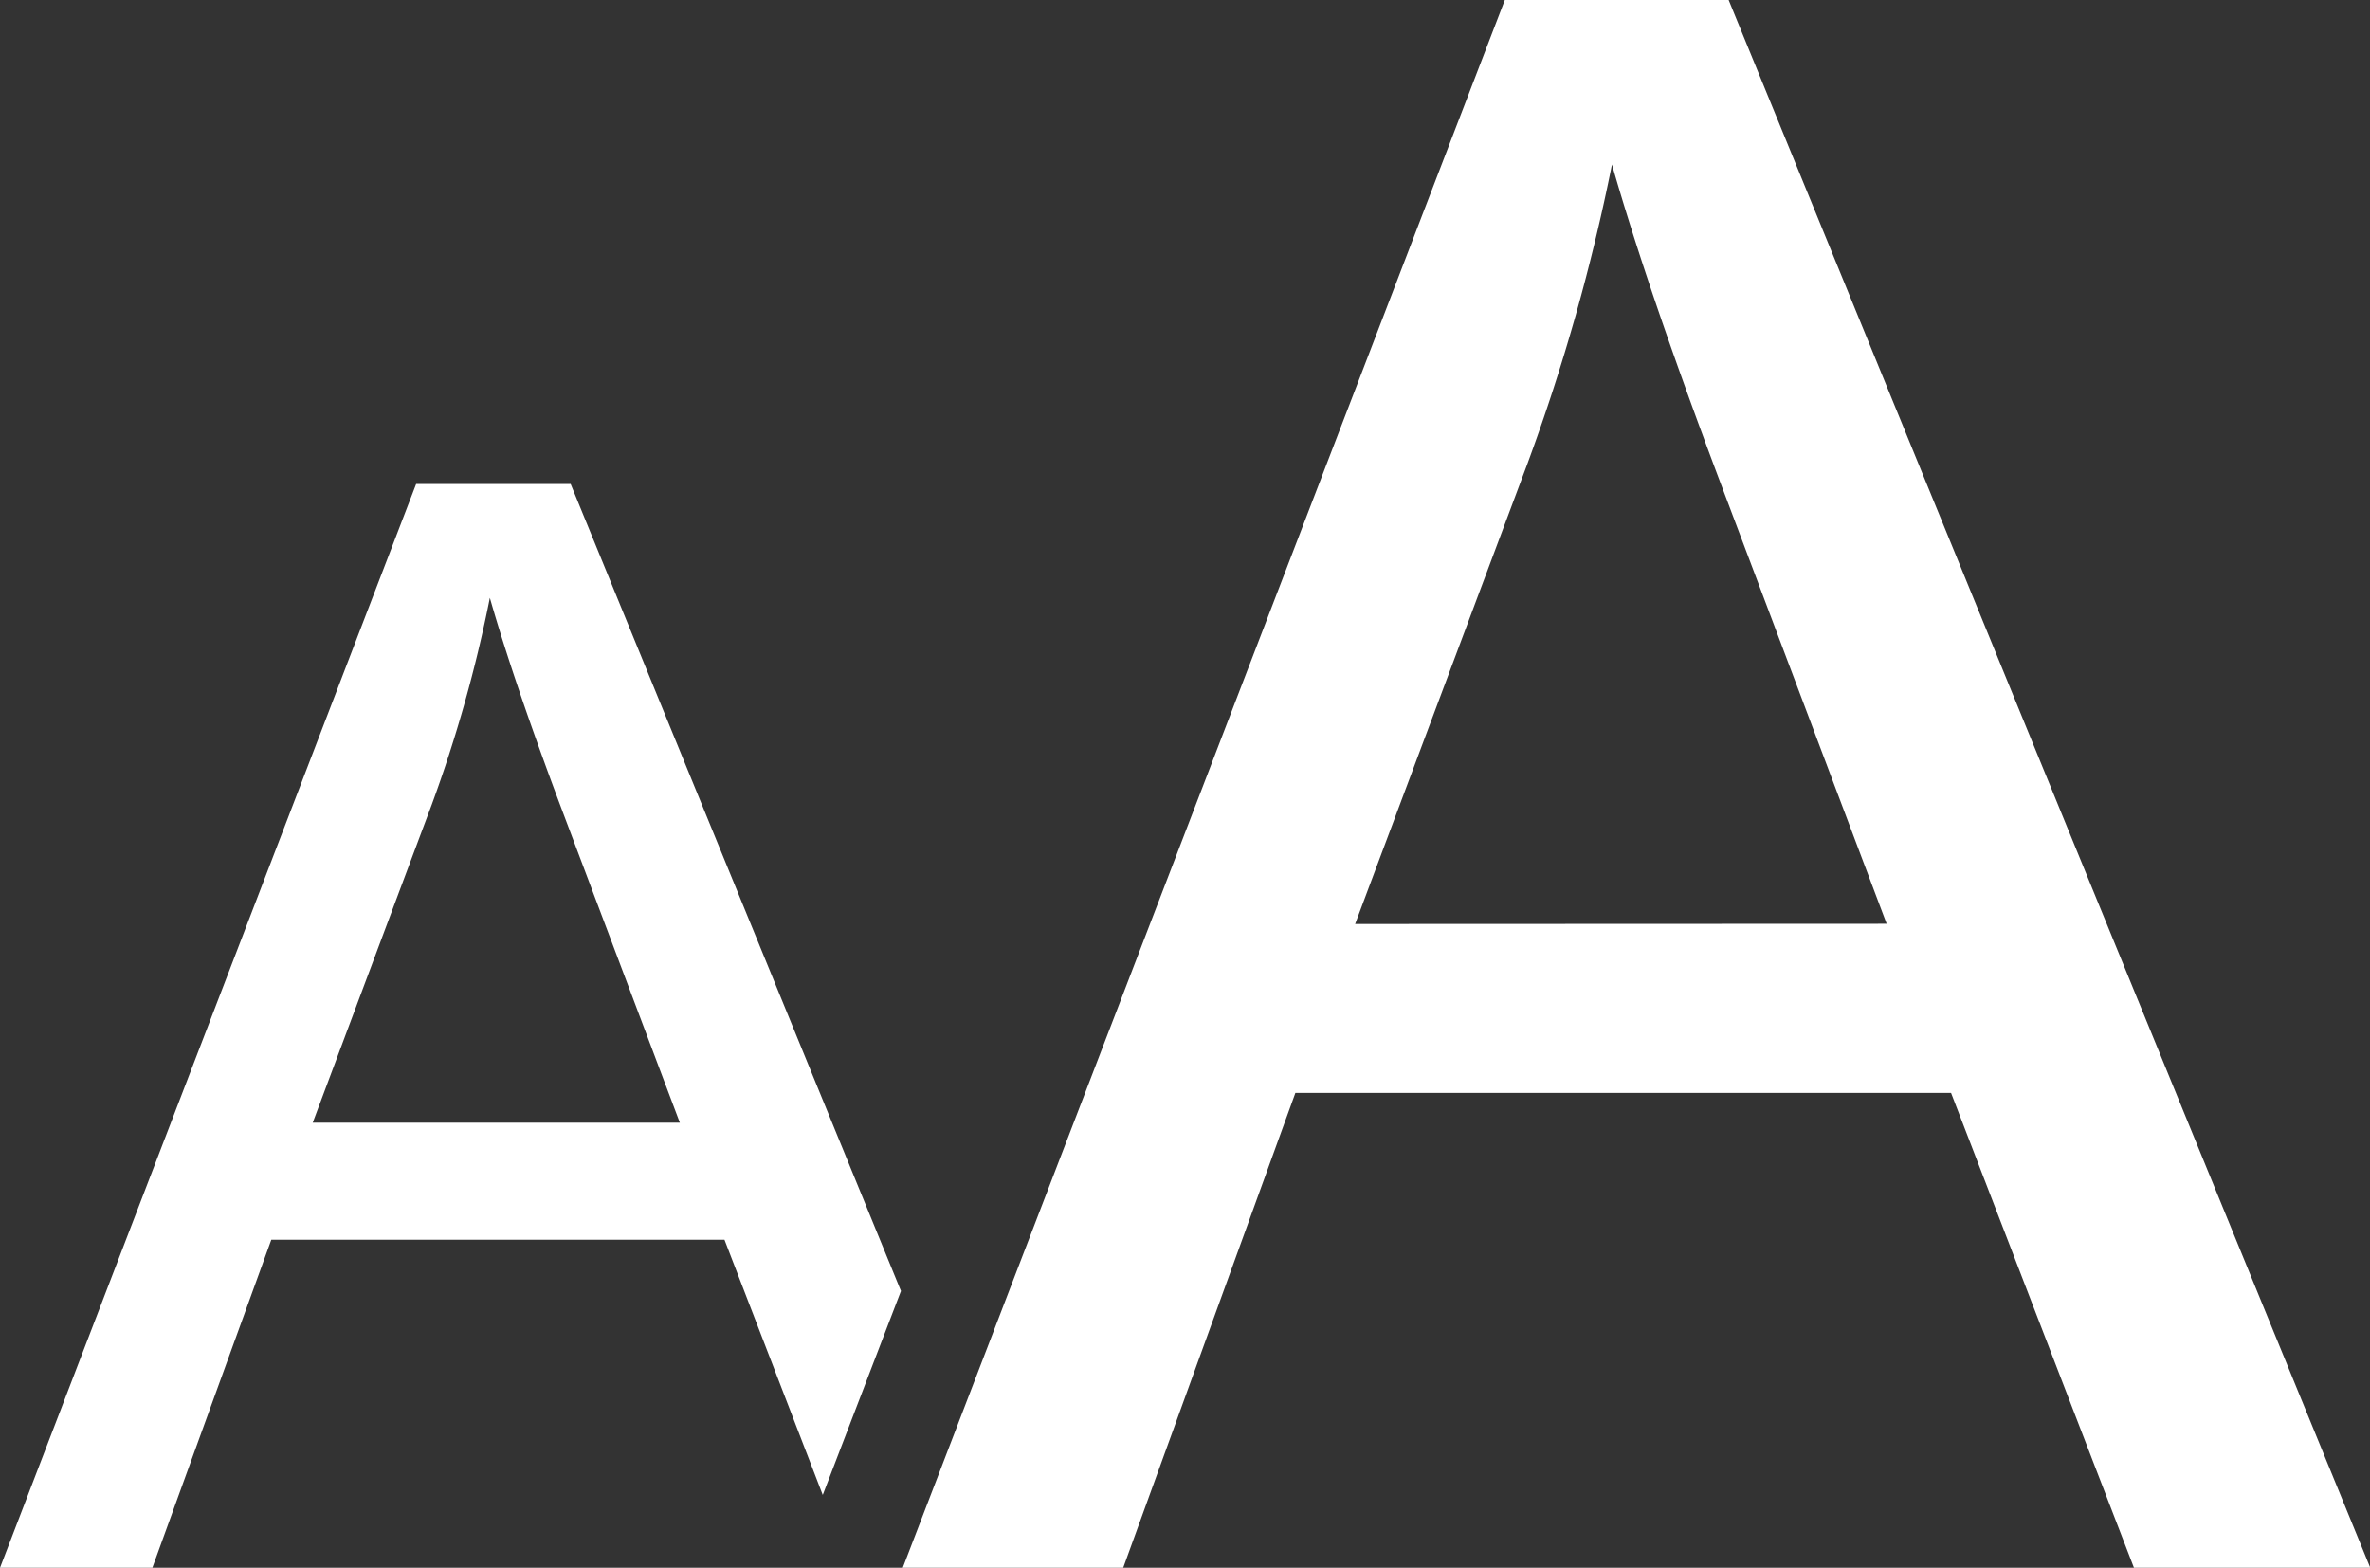
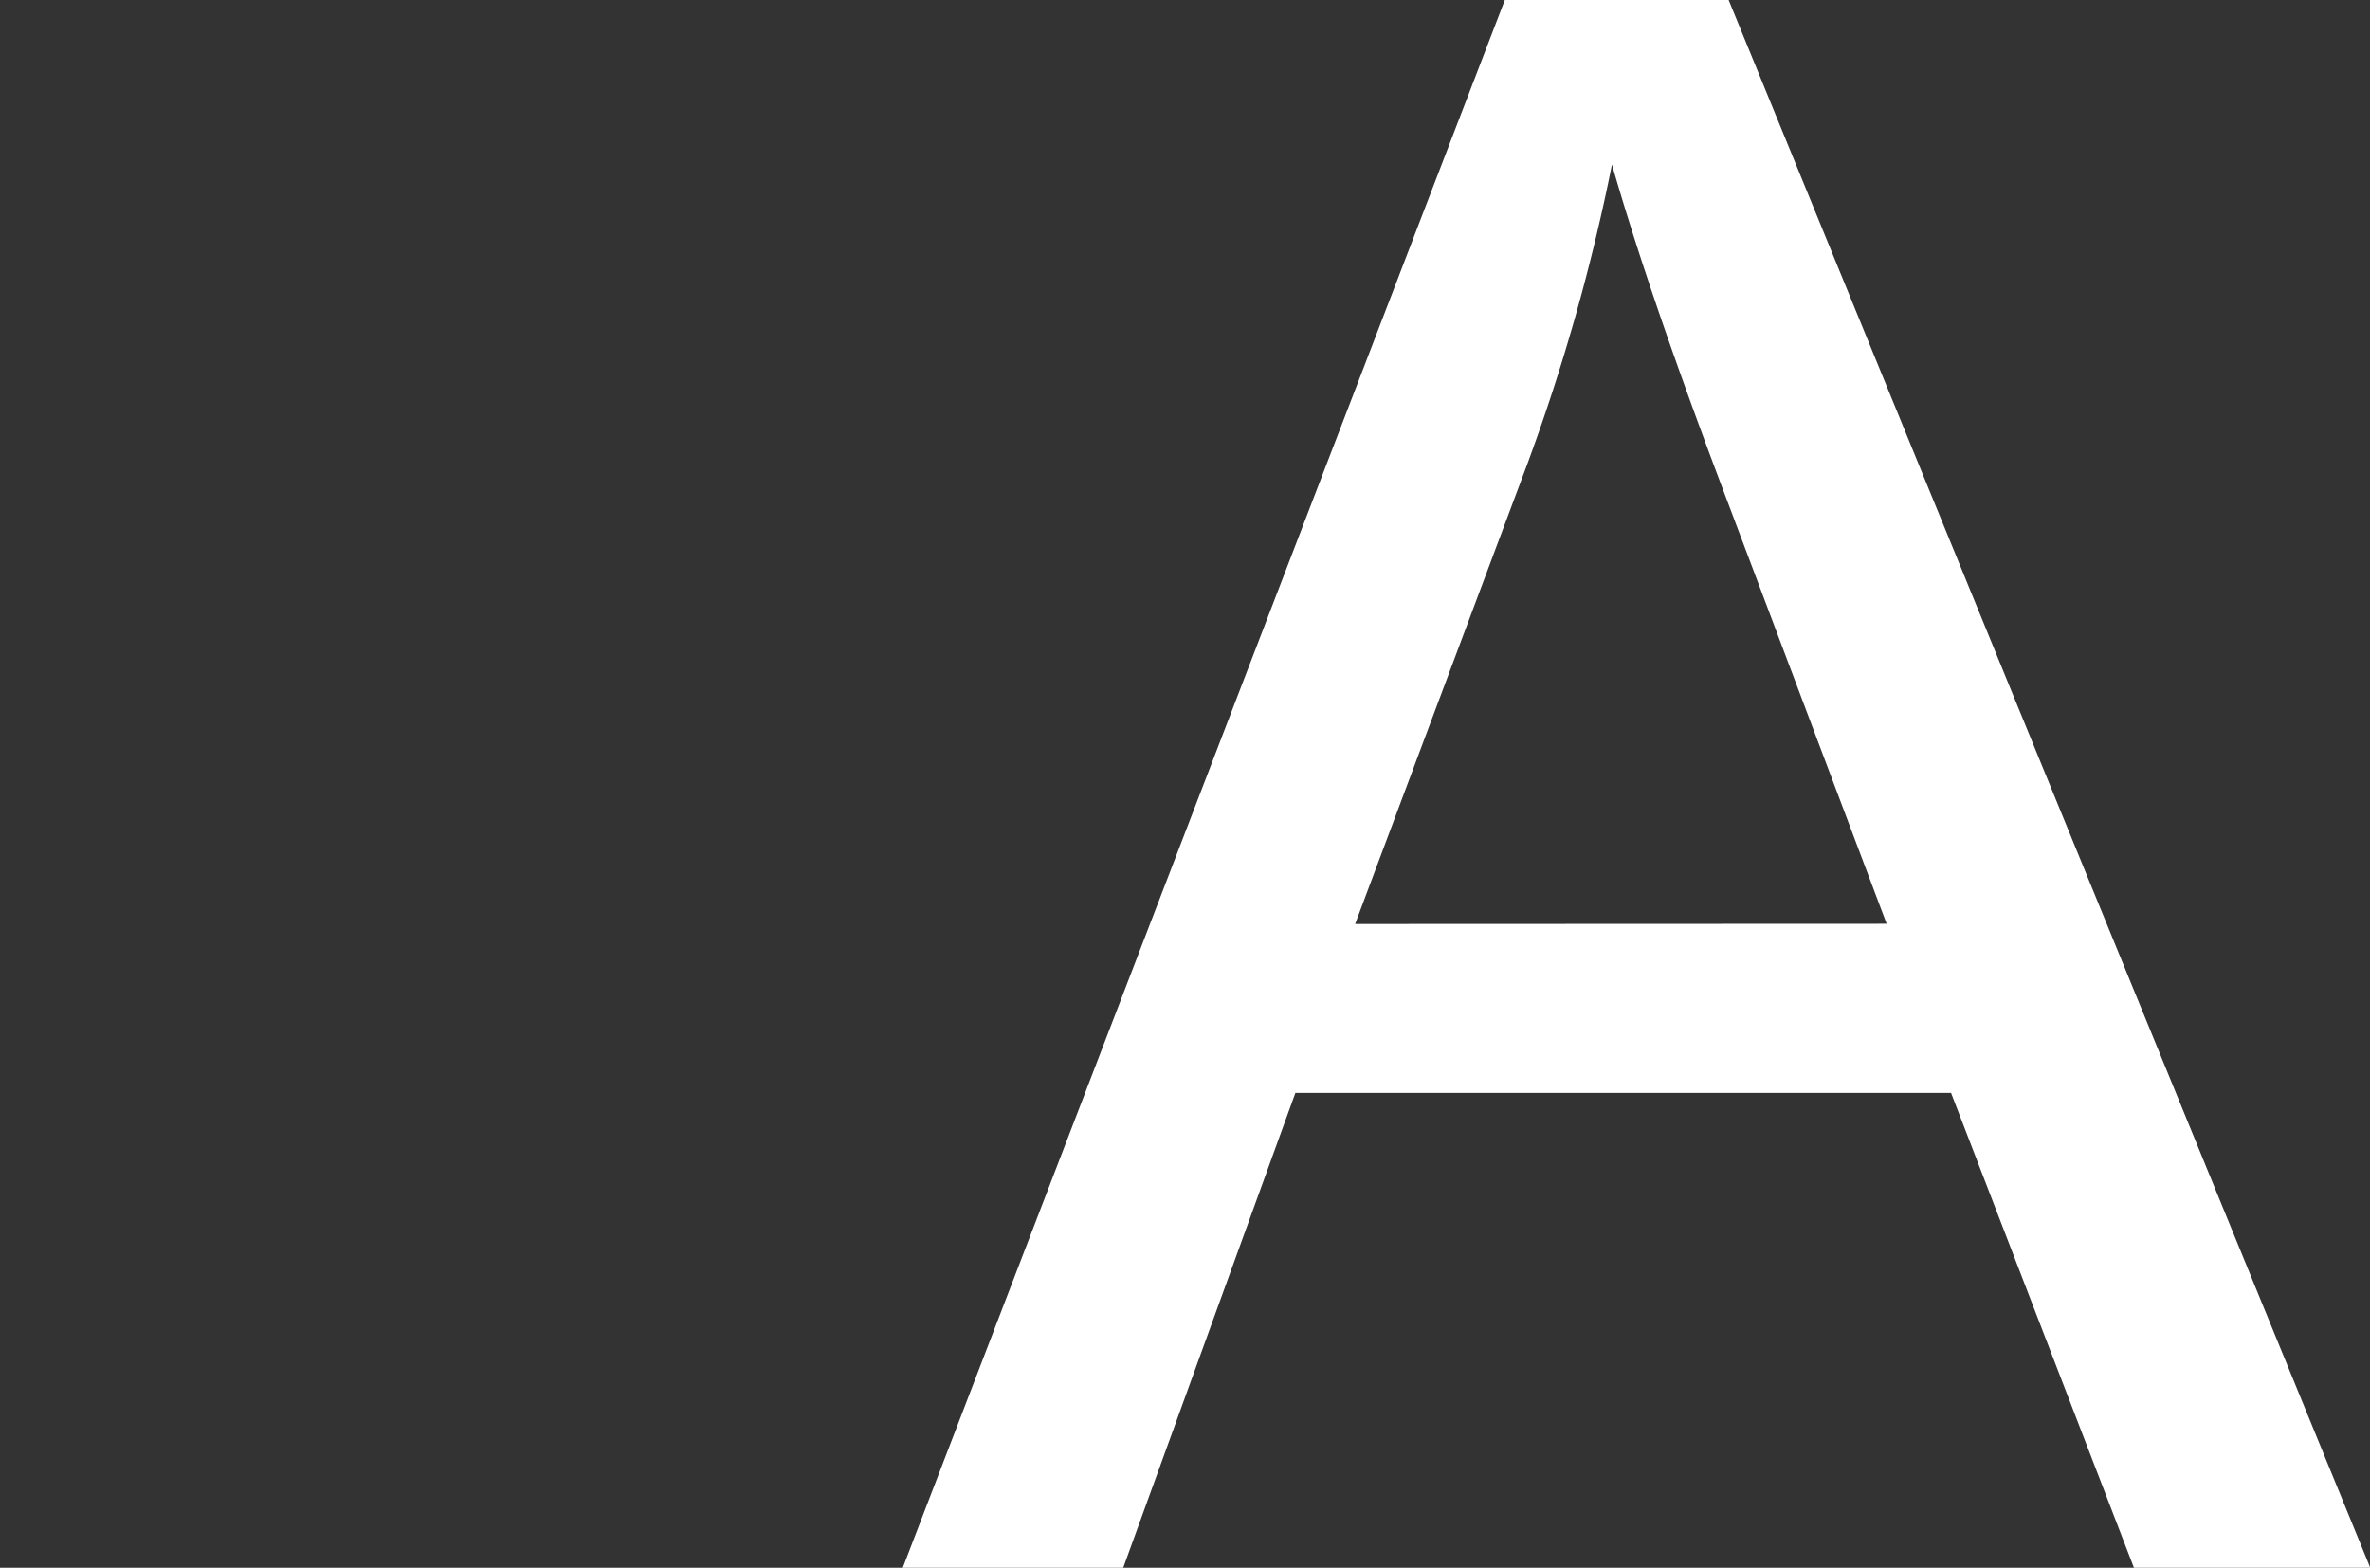
<svg xmlns="http://www.w3.org/2000/svg" width="44.821" height="29.649" viewBox="0 0 44.821 29.649">
  <rect x="0" y="0" width="44.821" height="29.649" fill="#333333" stroke="none" />
  <g transform="translate(-50.377 -126.122)">
    <path d="M741.517,283.938l-11.386,29.649H734.3l3.256-8.98h12.4l3.459,8.98h4.469l-12.134-29.649Zm-2.831,17.474,3.257-8.7a37.741,37.741,0,0,0,1.6-5.663q.688,2.407,2.1,6.148l3.095,8.211Z" transform="translate(-662.681 -157.816)" fill="#fff" />
-     <path d="M723.159,312.073l-6.247-15.262h-2.922l-7.871,20.5H709l2.251-6.208h8.57l1.859,4.827Zm-11.125-3.183,2.25-6.012a26.173,26.173,0,0,0,1.1-3.914q.476,1.664,1.454,4.25l2.139,5.676Z" transform="translate(-655.743 -161.536)" fill="#fff" />
  </g>
</svg>